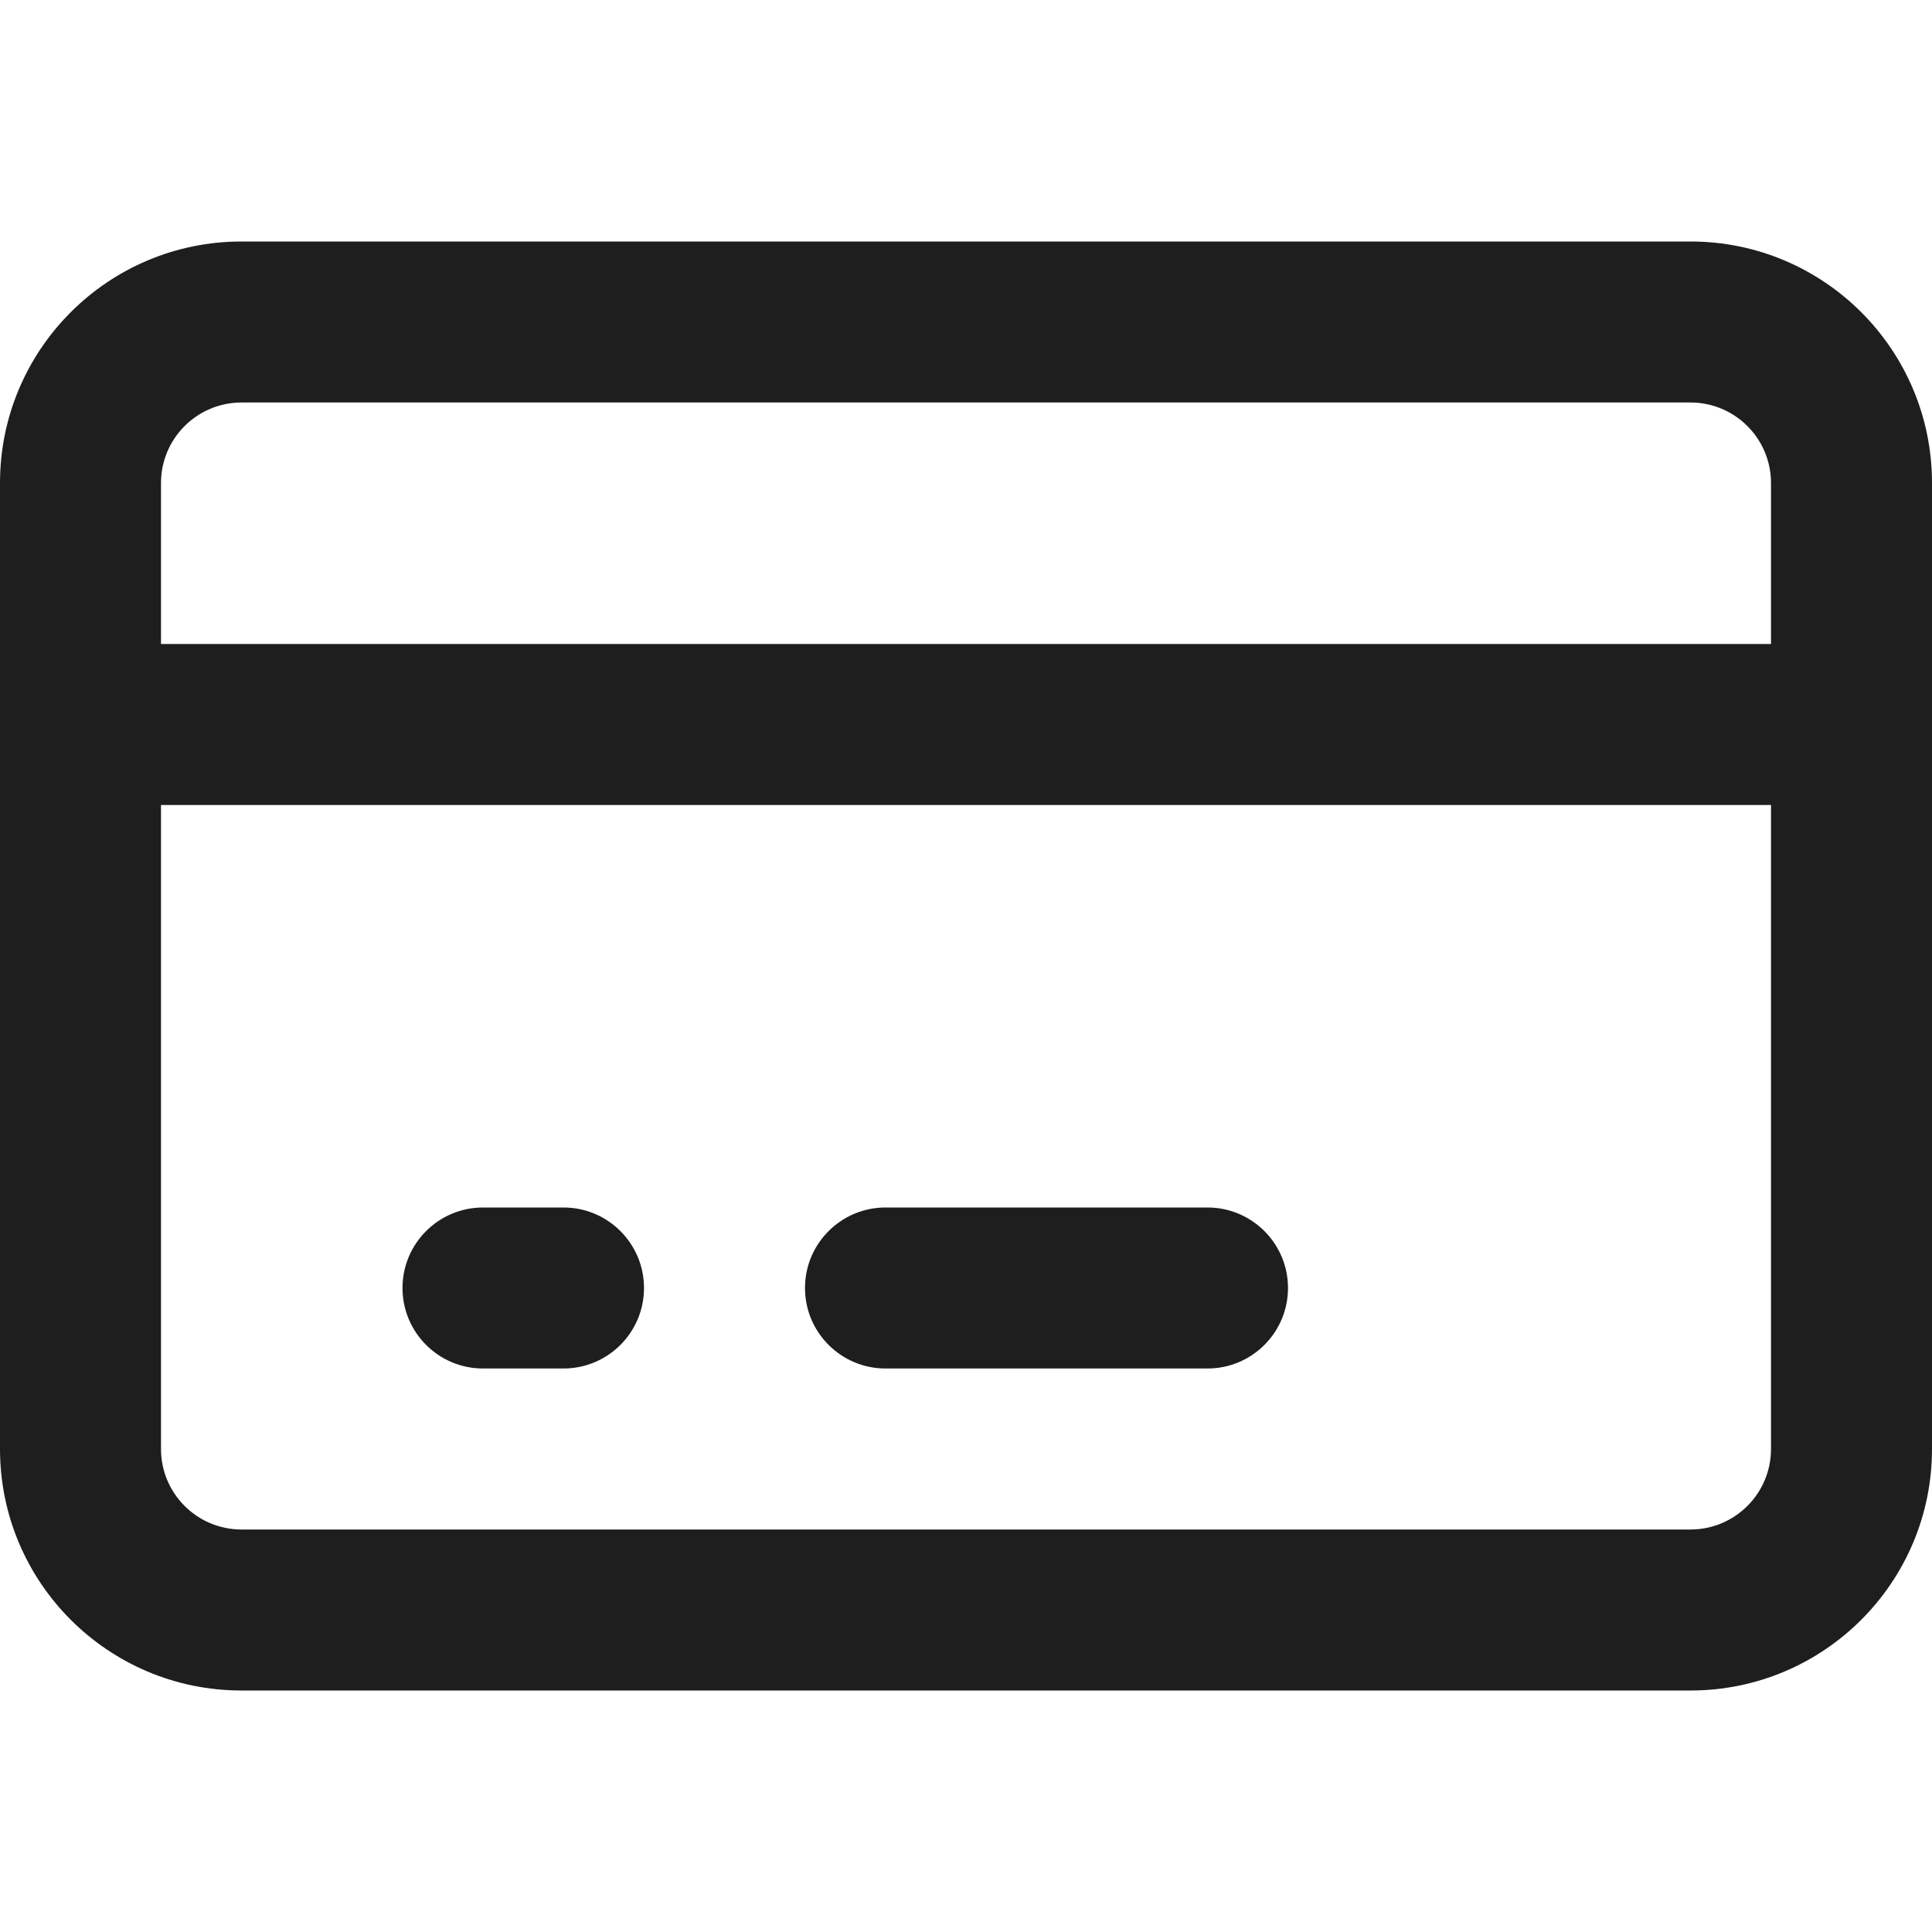
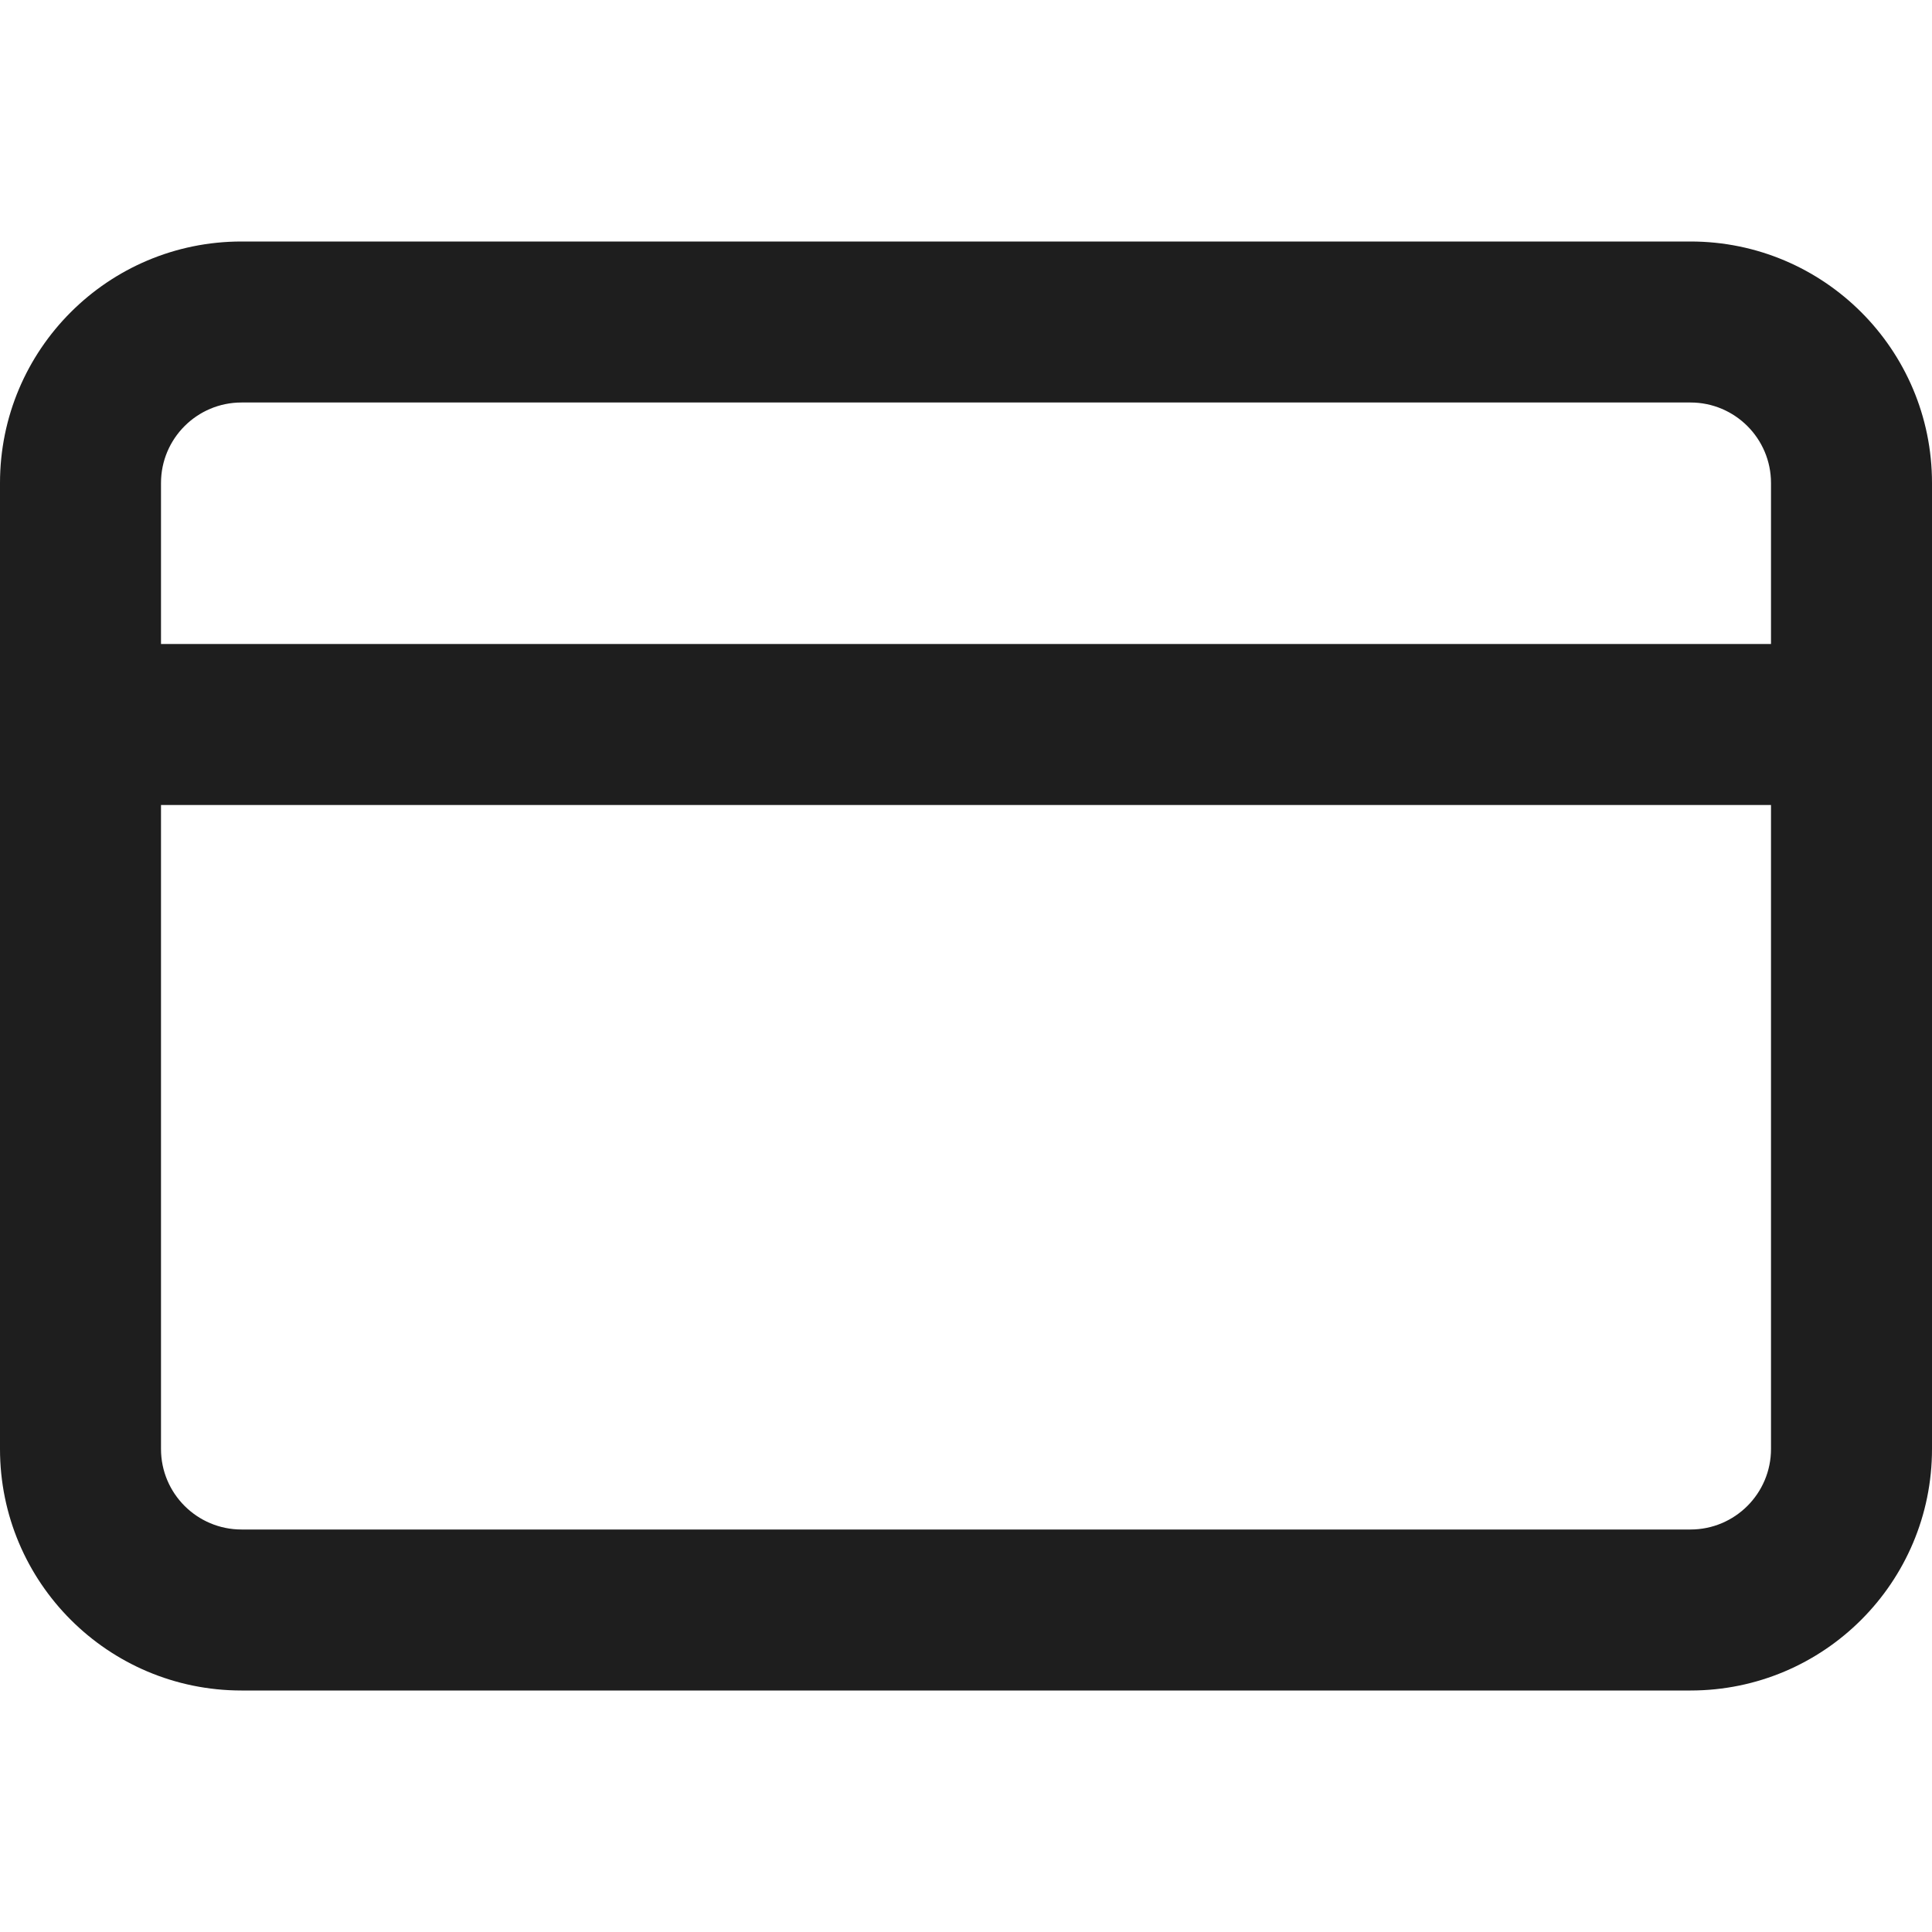
<svg xmlns="http://www.w3.org/2000/svg" width="24" height="24" viewBox="0 0 24 24" fill="none">
-   <path d="M6 15C5.448 15 5 15.448 5 16C5 16.552 5.448 17 6 17H7C7.552 17 8 16.552 8 16C8 15.448 7.552 15 7 15H6Z" fill="#1E1E1E" />
-   <path d="M11 15C10.448 15 10 15.448 10 16C10 16.552 10.448 17 11 17H15C15.552 17 16 16.552 16 16C16 15.448 15.552 15 15 15H11Z" fill="#1E1E1E" />
  <path fill-rule="evenodd" clip-rule="evenodd" d="M0 6C0 4.343 1.343 3 3 3H21C22.657 3 24 4.343 24 6V18C24 19.657 22.657 21 21 21H3C1.343 21 0 19.657 0 18V6ZM3 5C2.448 5 2 5.448 2 6V8H22V6C22 5.448 21.552 5 21 5H3ZM22 10H2V18C2 18.552 2.448 19 3 19H21C21.552 19 22 18.552 22 18V10Z" fill="#1E1E1E" />
</svg>